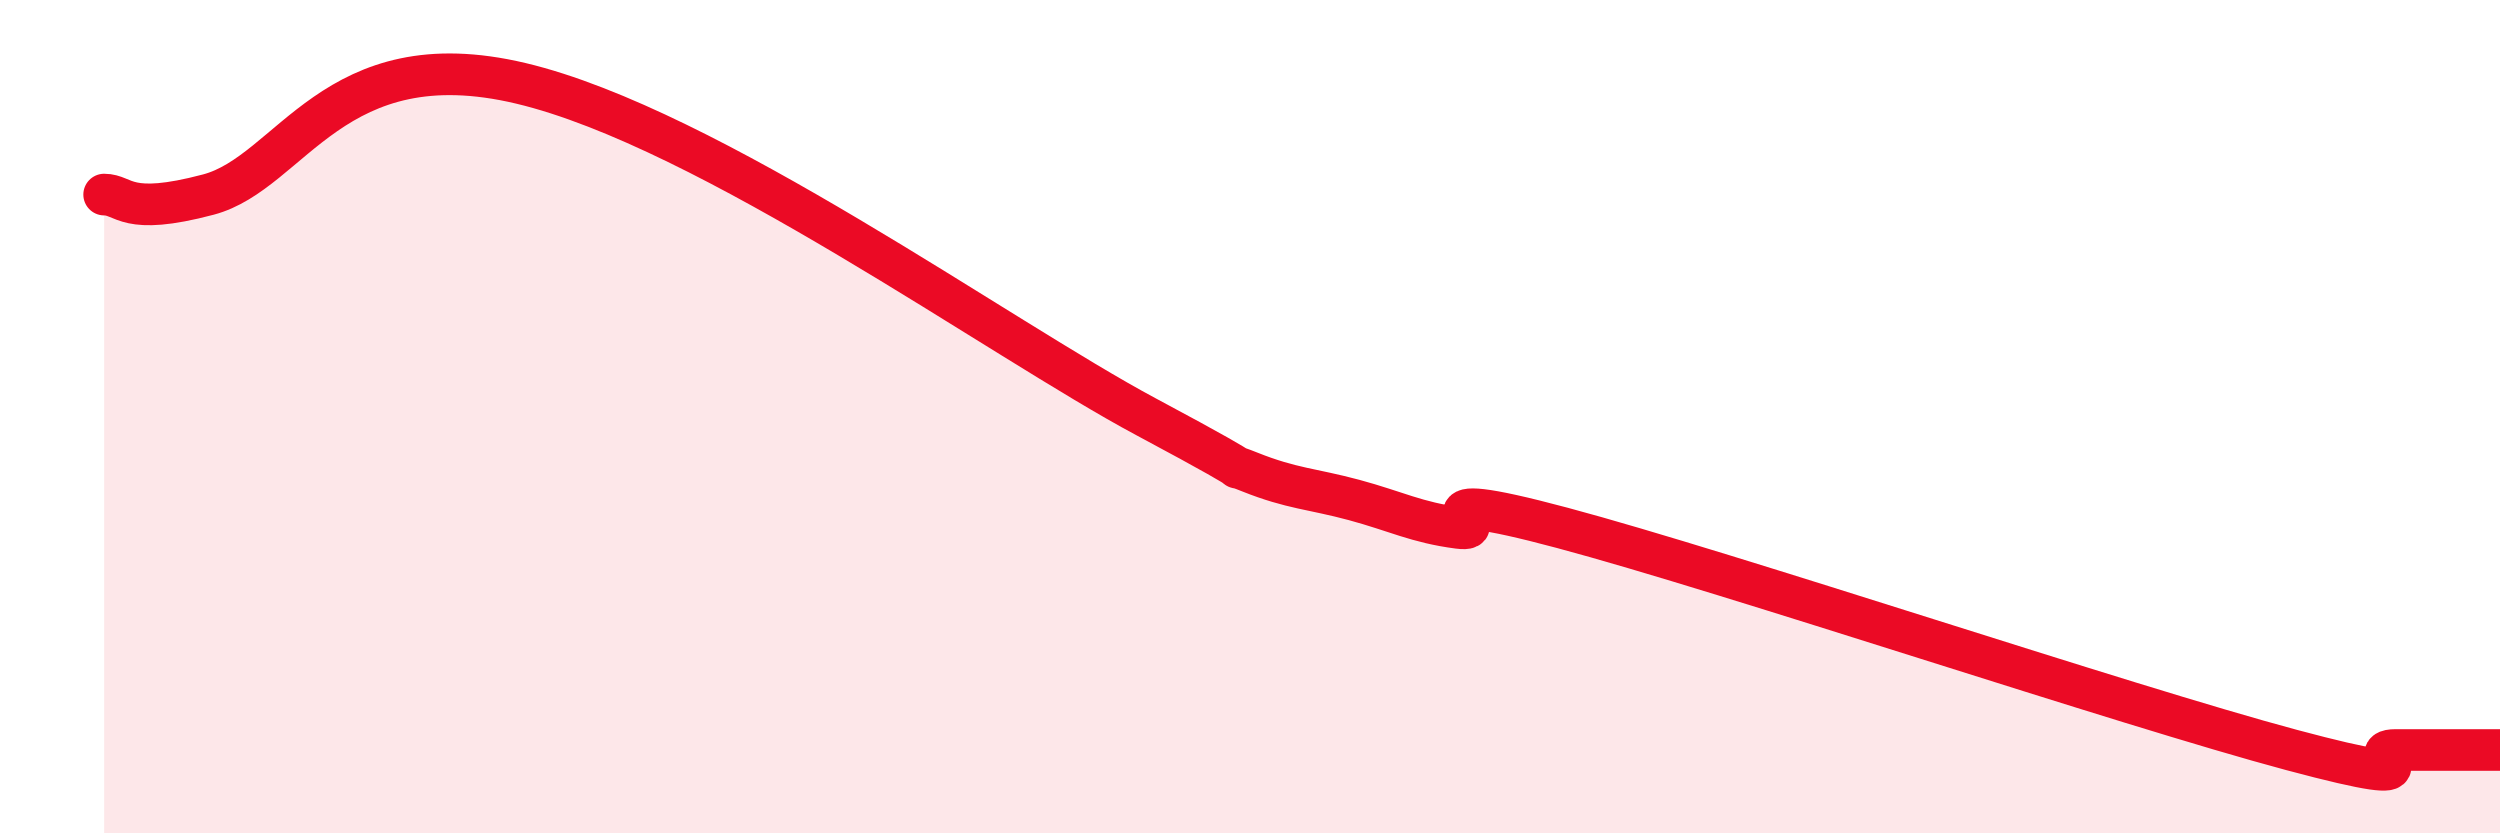
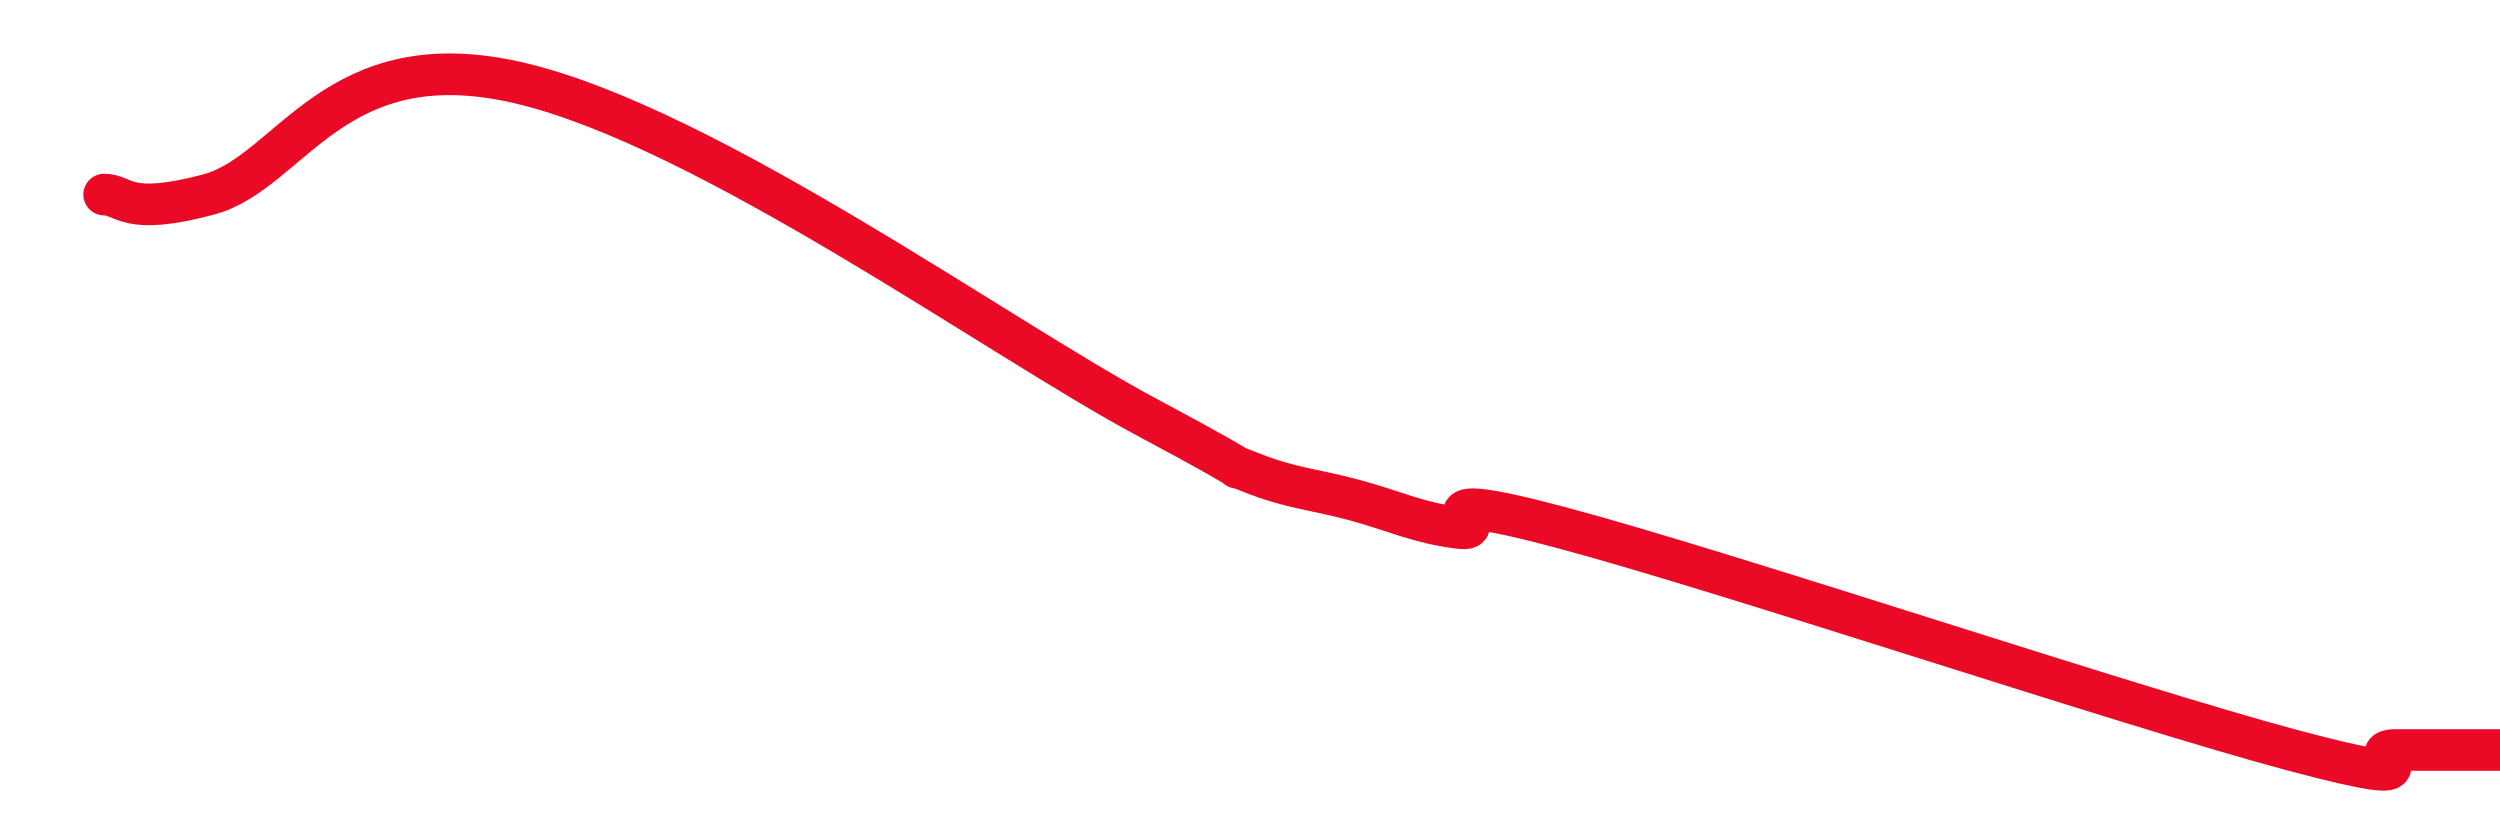
<svg xmlns="http://www.w3.org/2000/svg" width="60" height="20" viewBox="0 0 60 20">
-   <path d="M 2.5,4.67 C 3,4.67 3,5.2 5,4.67 C 7,4.14 8,0.93 12.5,2 C 17,3.07 24,8.13 27.5,10 C 31,11.87 29,10.93 30,11.33 C 31,11.73 31.5,11.73 32.5,12 C 33.5,12.27 34,12.54 35,12.67 C 36,12.8 33.5,11.6 37.5,12.67 C 41.5,13.74 51,16.93 55,18 C 59,19.07 56.5,18 57.5,18 C 58.5,18 59.5,18 60,18L60 20L2.5 20Z" fill="#EB0A25" opacity="0.1" stroke-linecap="round" stroke-linejoin="round" />
  <path d="M 2.5,4.67 C 3,4.67 3,5.2 5,4.67 C 7,4.14 8,0.93 12.5,2 C 17,3.07 24,8.13 27.5,10 C 31,11.87 29,10.93 30,11.33 C 31,11.73 31.5,11.73 32.5,12 C 33.5,12.27 34,12.54 35,12.67 C 36,12.8 33.5,11.6 37.5,12.67 C 41.5,13.74 51,16.93 55,18 C 59,19.07 56.5,18 57.5,18 C 58.5,18 59.5,18 60,18" stroke="#EB0A25" stroke-width="1" fill="none" stroke-linecap="round" stroke-linejoin="round" />
</svg>